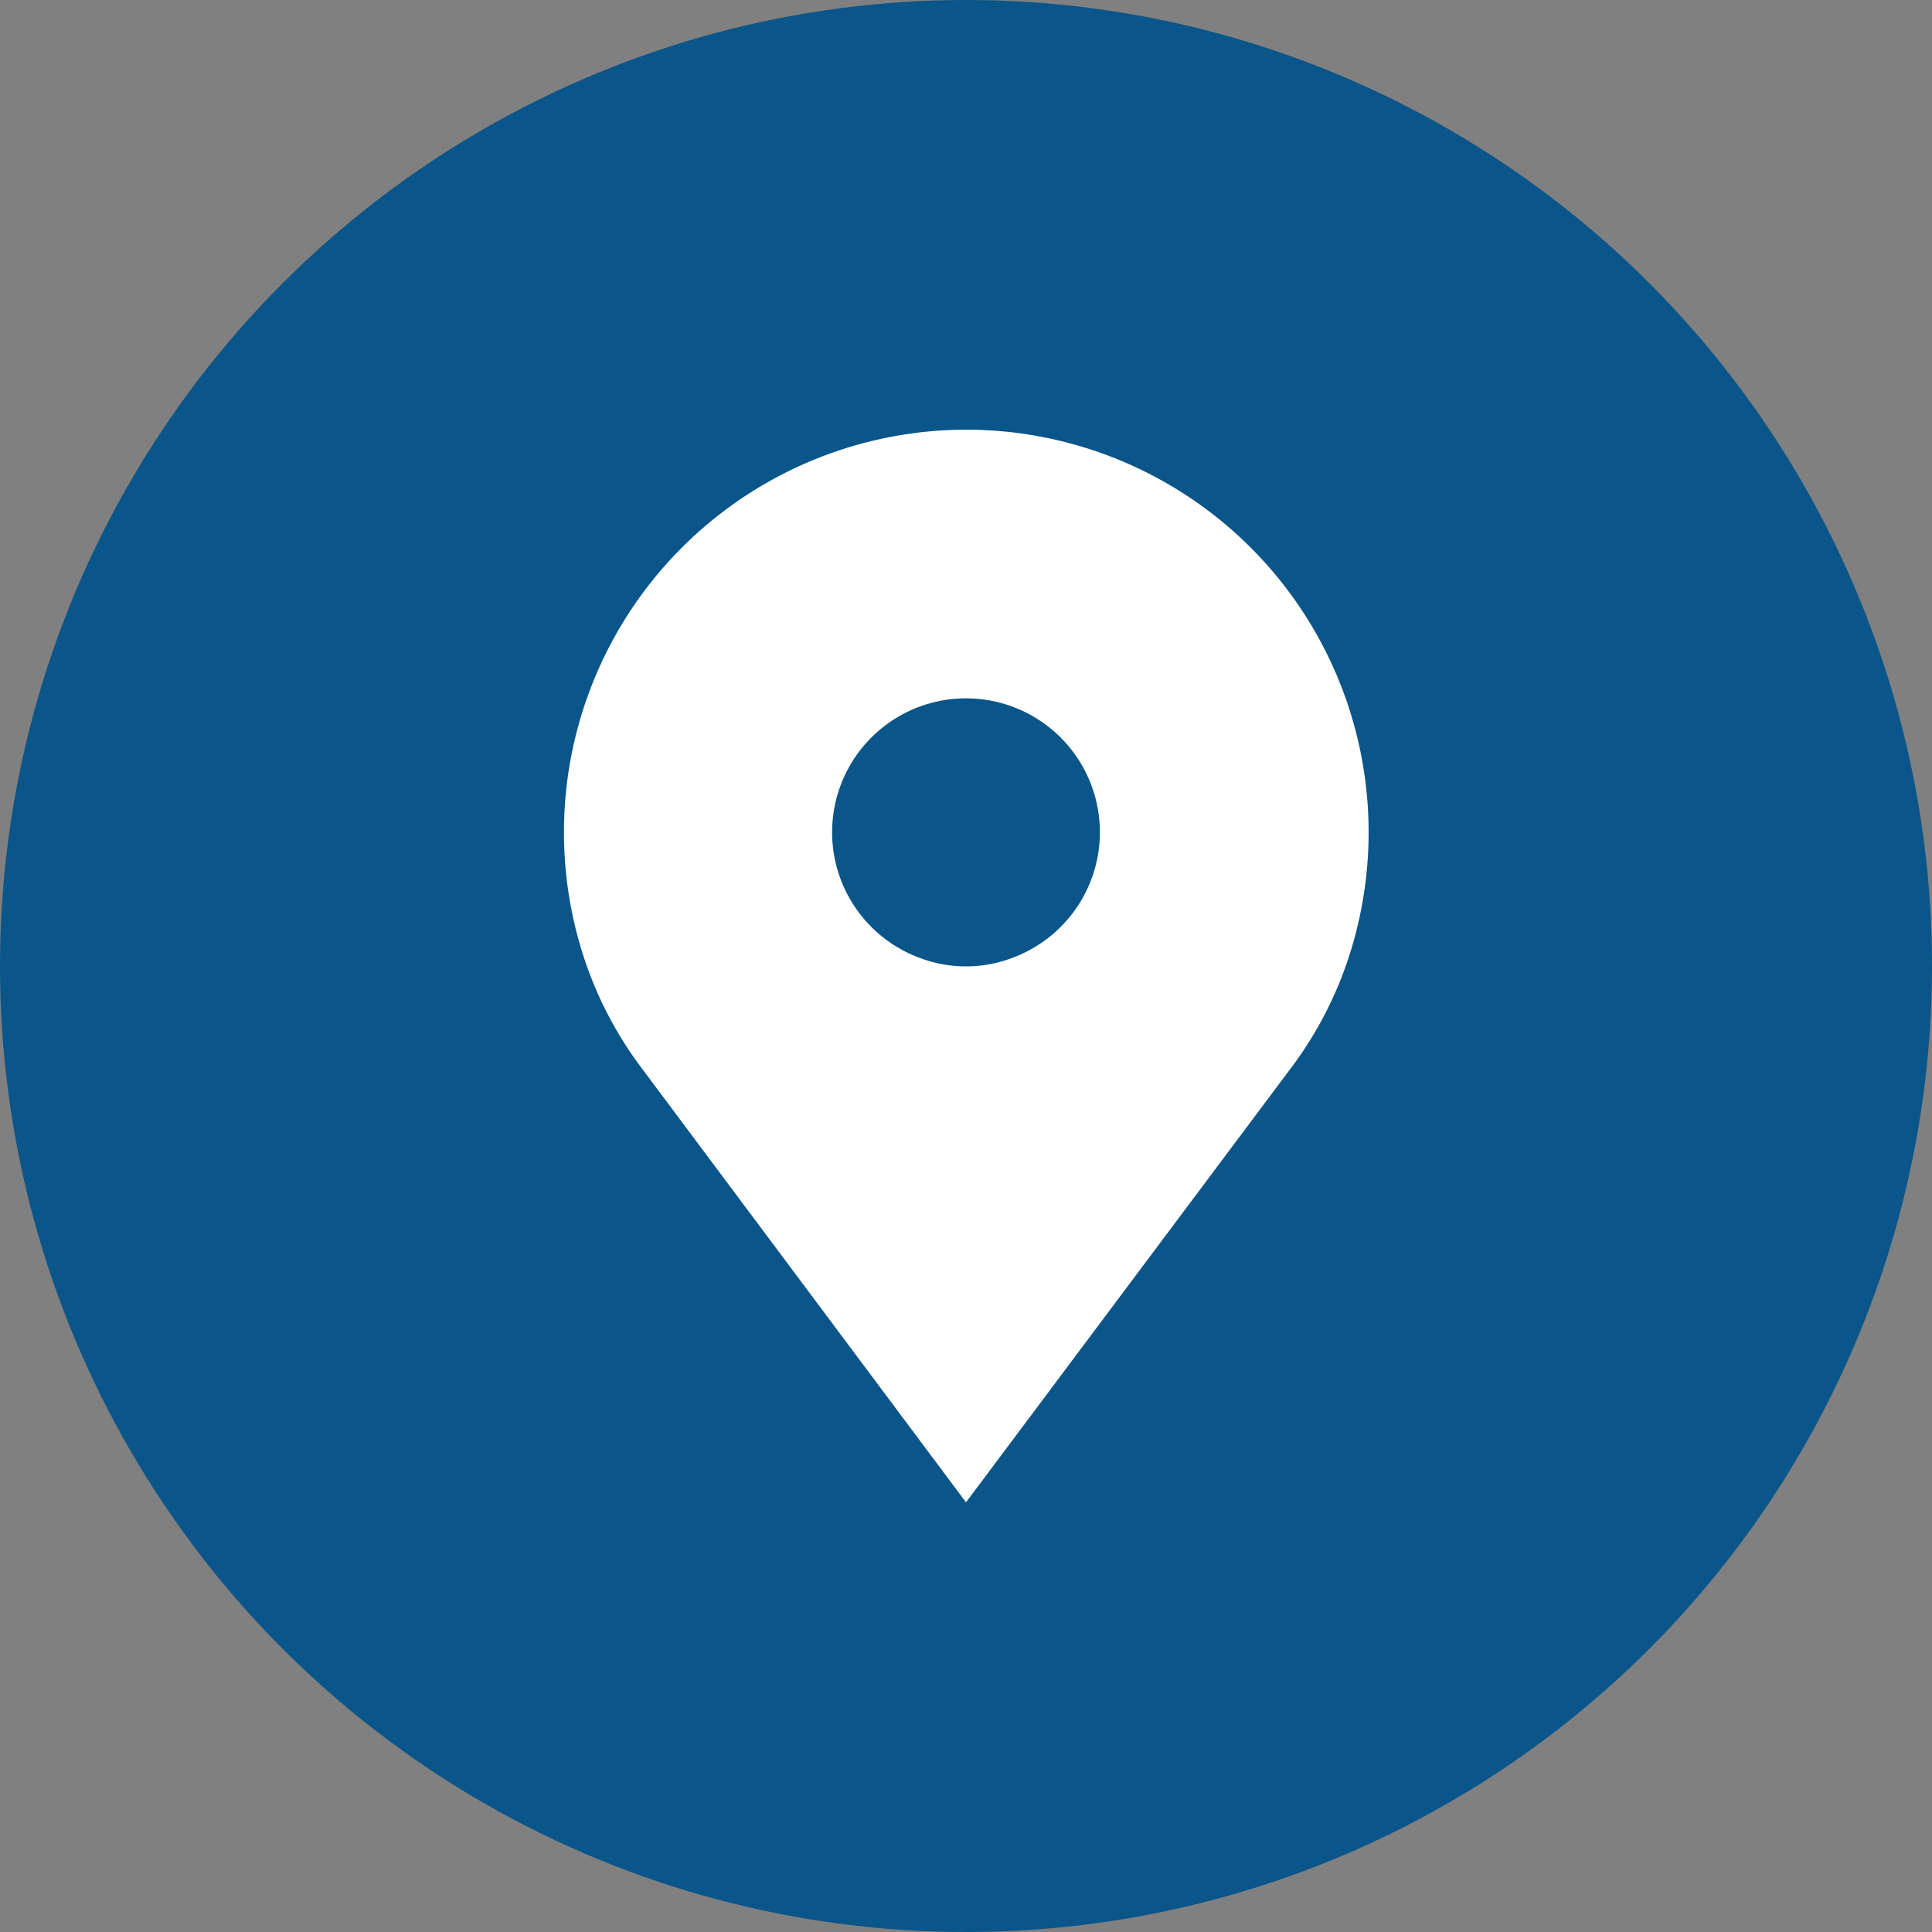
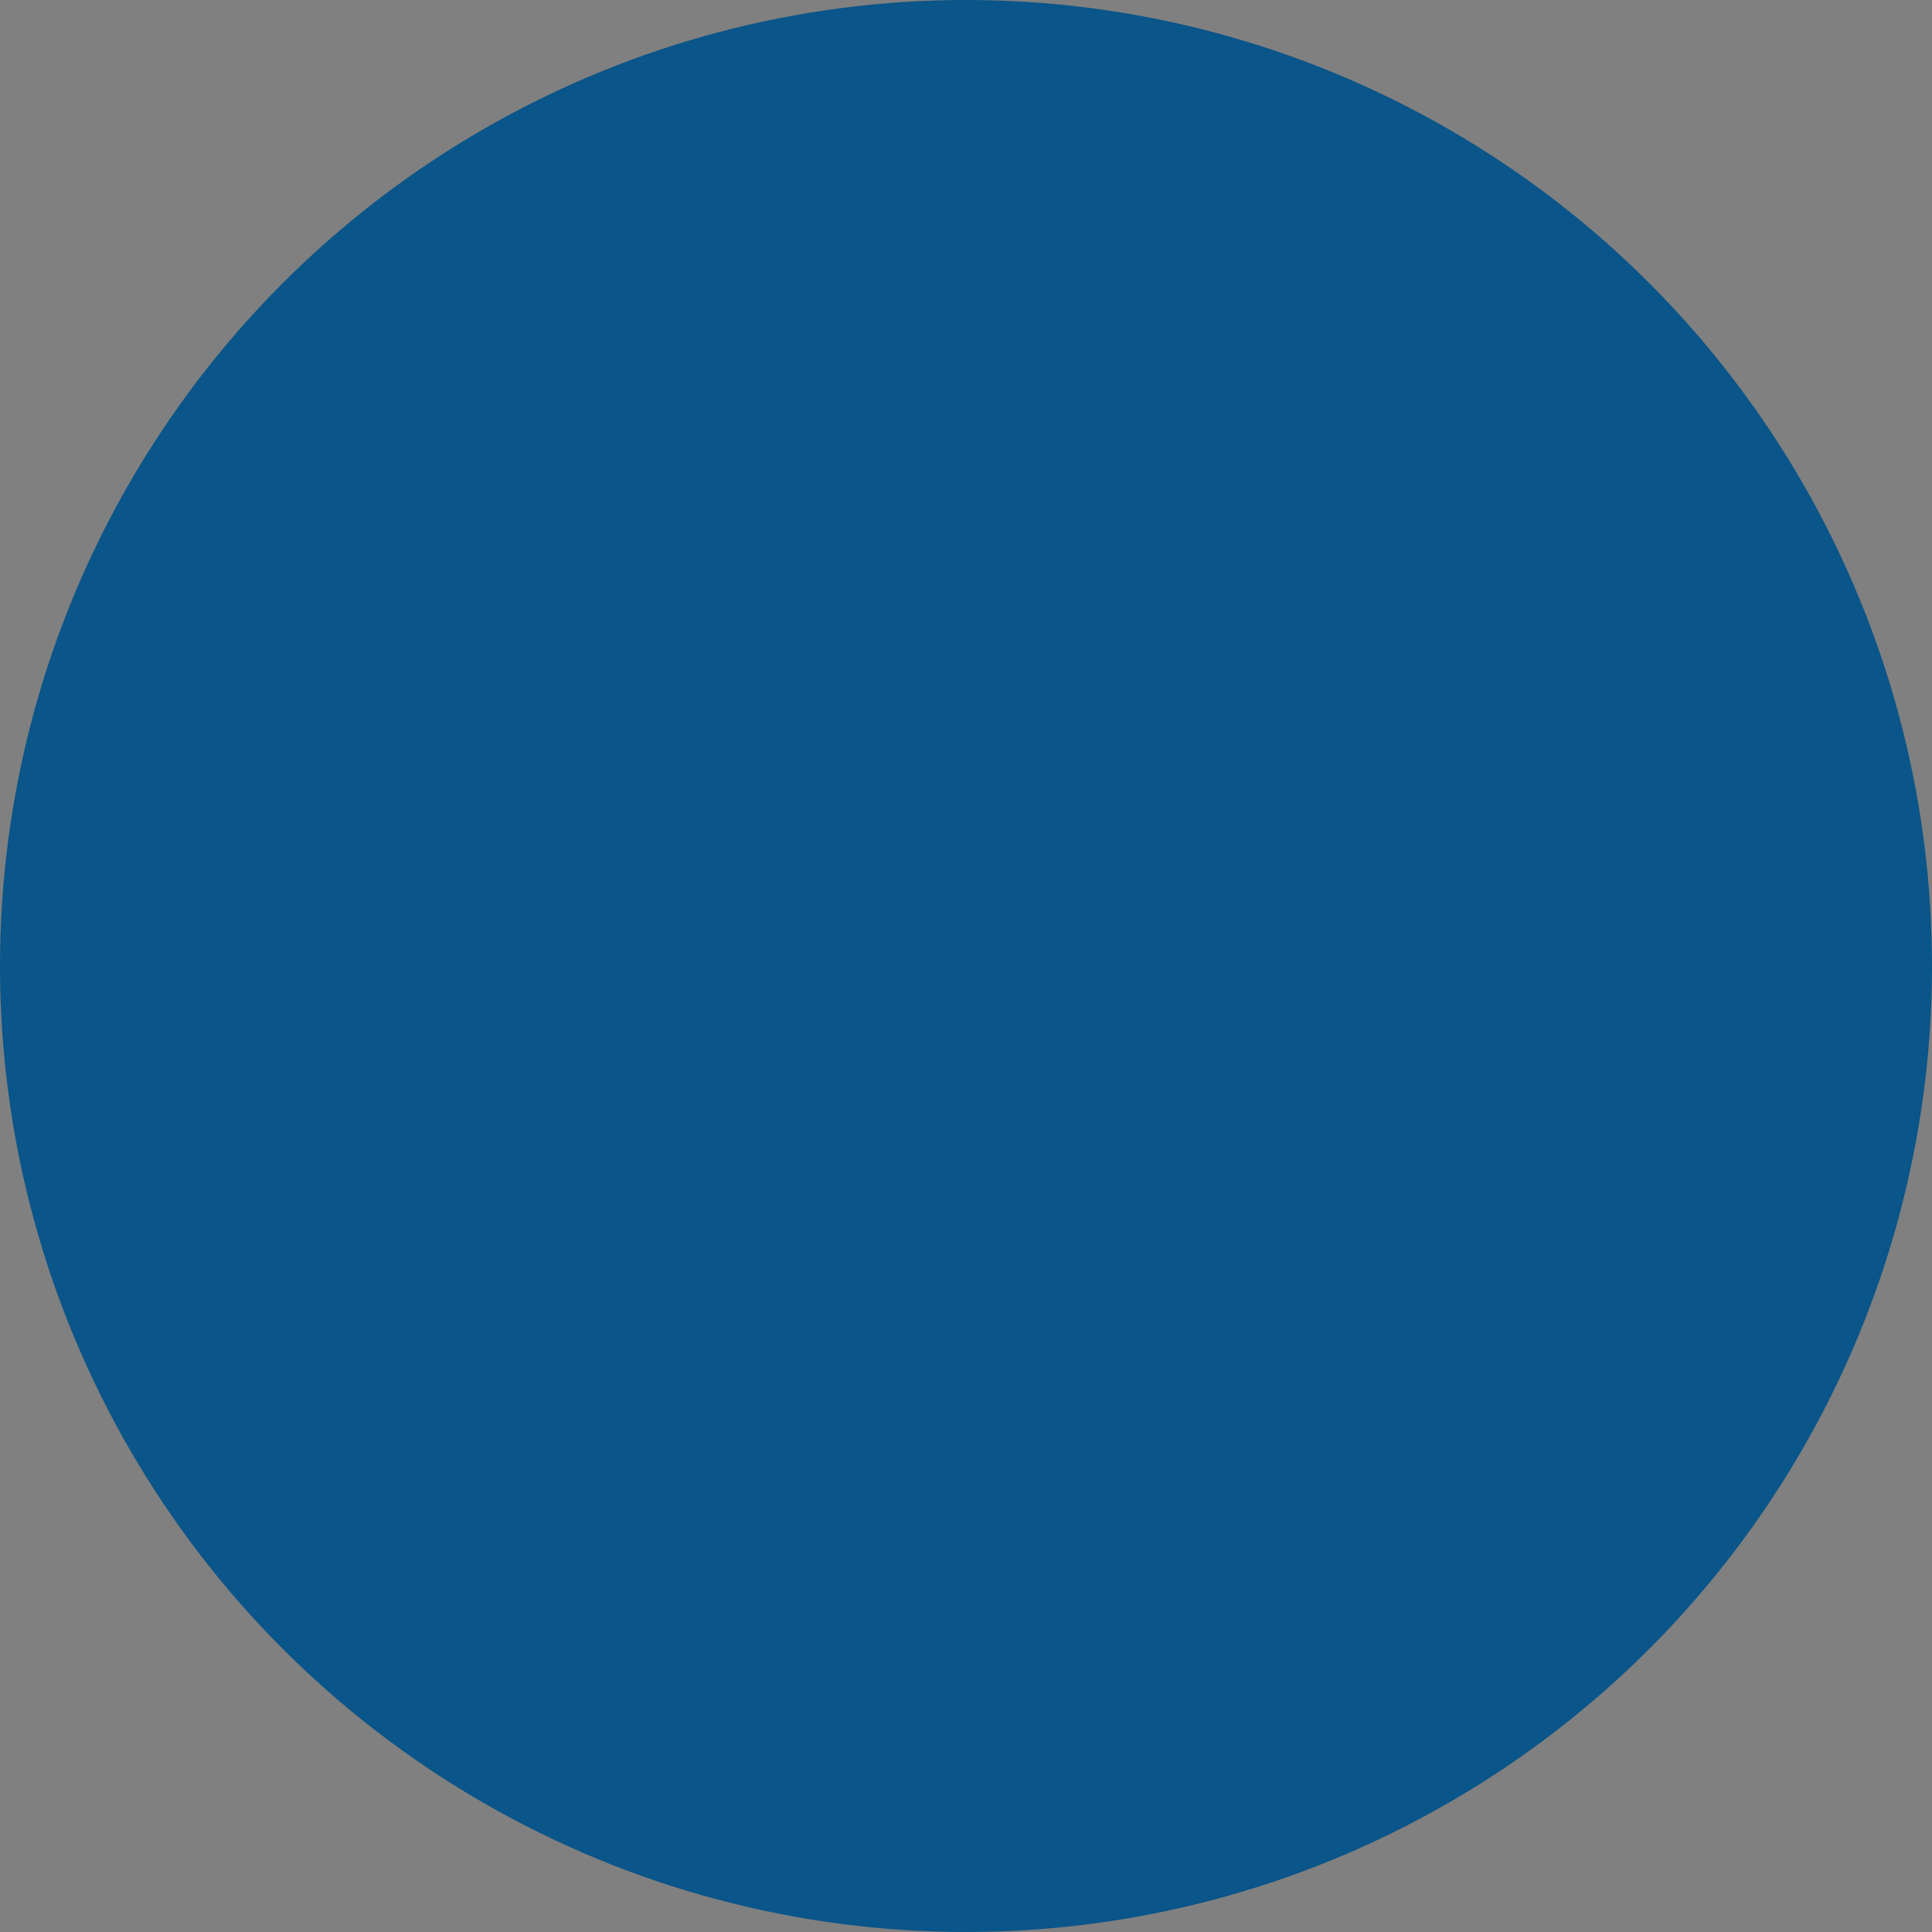
<svg xmlns="http://www.w3.org/2000/svg" viewBox="0 0 100 100">
  <rect x="0" y="0" width="100" height="100" fill="#808080" stroke="none" />
  <defs>
    <style>.cls-1{fill:#0a5589;}.cls-2{fill:#fff;}</style>
  </defs>
  <title>map</title>
  <g id="Layer_4" data-name="Layer 4">
    <circle class="cls-1" cx="50" cy="50" r="50" />
-     <path class="cls-2" d="M50,22.24A20.84,20.84,0,0,0,30.23,49.58a19.75,19.75,0,0,0,3,5.73L50,77.76,66.8,55.31a19.75,19.75,0,0,0,3-5.73A20.84,20.84,0,0,0,50,22.24Zm2.42,27.33a6.73,6.73,0,0,1-4.84,0,6.93,6.93,0,1,1,4.84,0Z" />
  </g>
</svg>